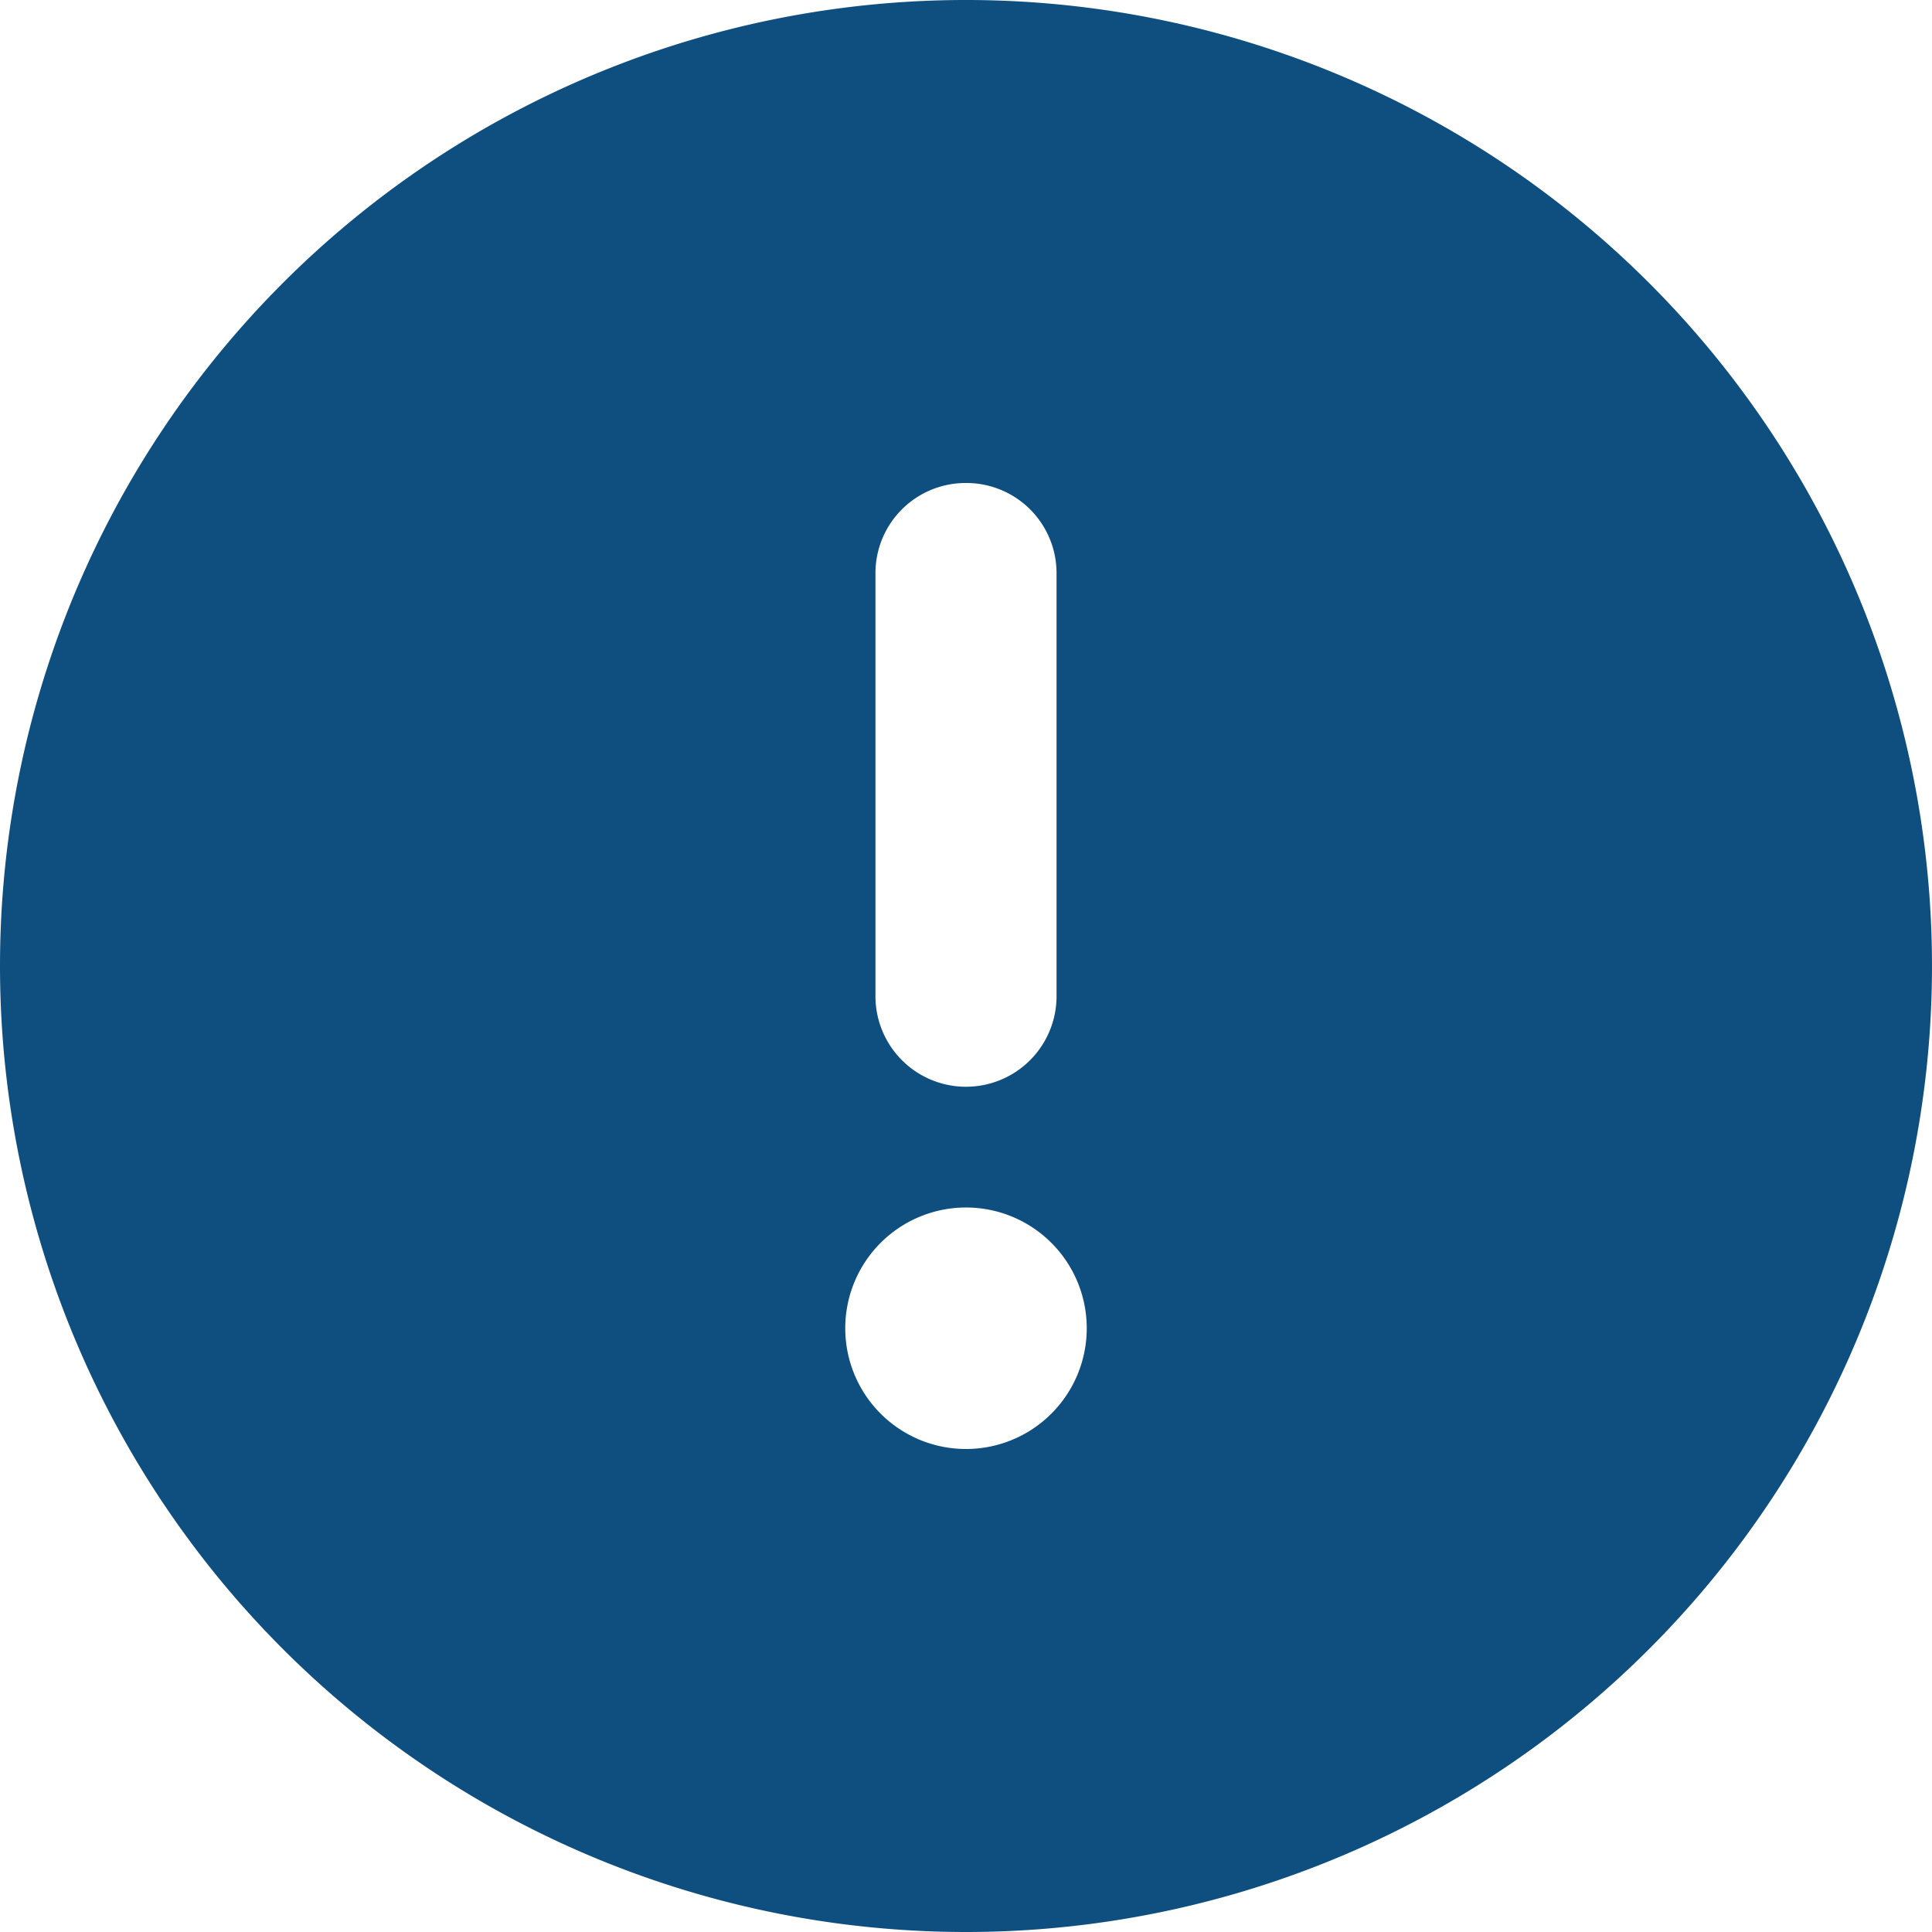
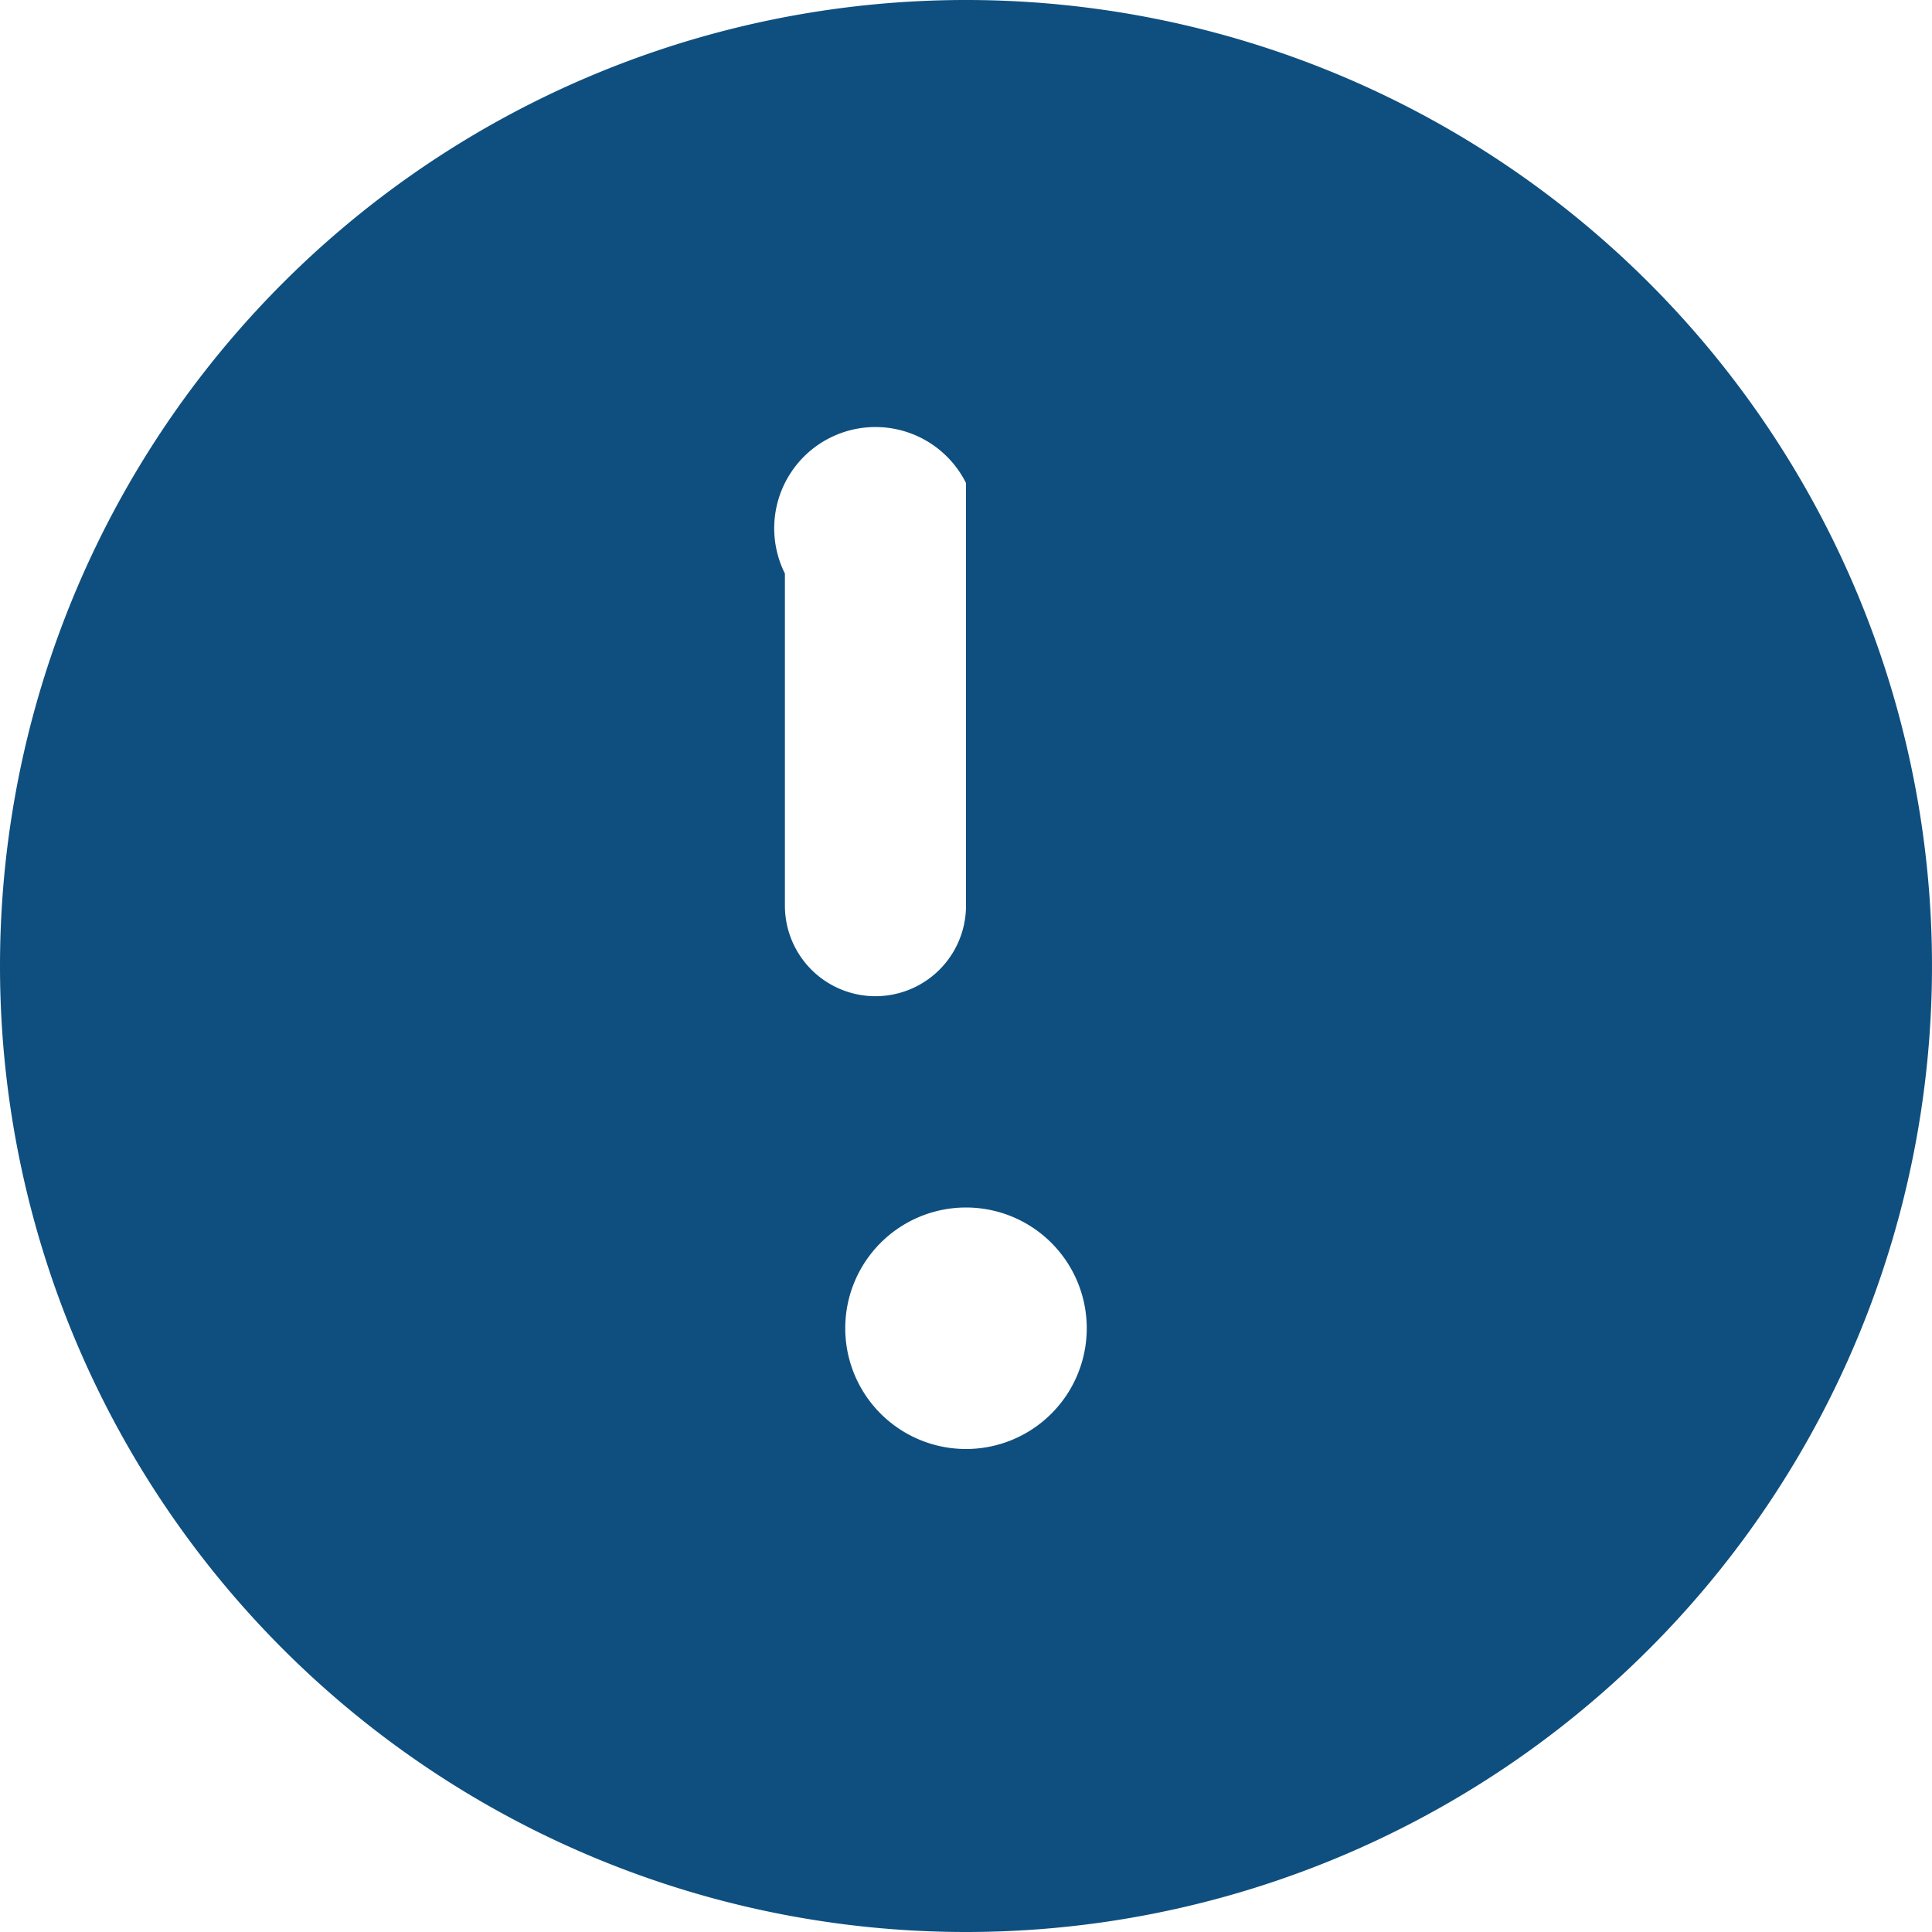
<svg xmlns="http://www.w3.org/2000/svg" width="30" height="30" viewBox="0 0 30 30">
-   <path id="Pfad_23" data-name="Pfad 23" d="M15,30A15,15,0,1,0,0,15,15,15,0,0,0,15,30ZM15,7.5a1.4,1.4,0,0,1,1.406,1.406v6.563a1.406,1.406,0,0,1-2.812,0V8.906A1.4,1.4,0,0,1,15,7.5ZM13.125,20.625A1.875,1.875,0,1,1,15,22.5,1.875,1.875,0,0,1,13.125,20.625Z" fill="#0f4f7f" />
+   <path id="Pfad_23" data-name="Pfad 23" d="M15,30A15,15,0,1,0,0,15,15,15,0,0,0,15,30ZM15,7.5v6.563a1.406,1.406,0,0,1-2.812,0V8.906A1.4,1.4,0,0,1,15,7.5ZM13.125,20.625A1.875,1.875,0,1,1,15,22.5,1.875,1.875,0,0,1,13.125,20.625Z" fill="#0f4f7f" />
</svg>